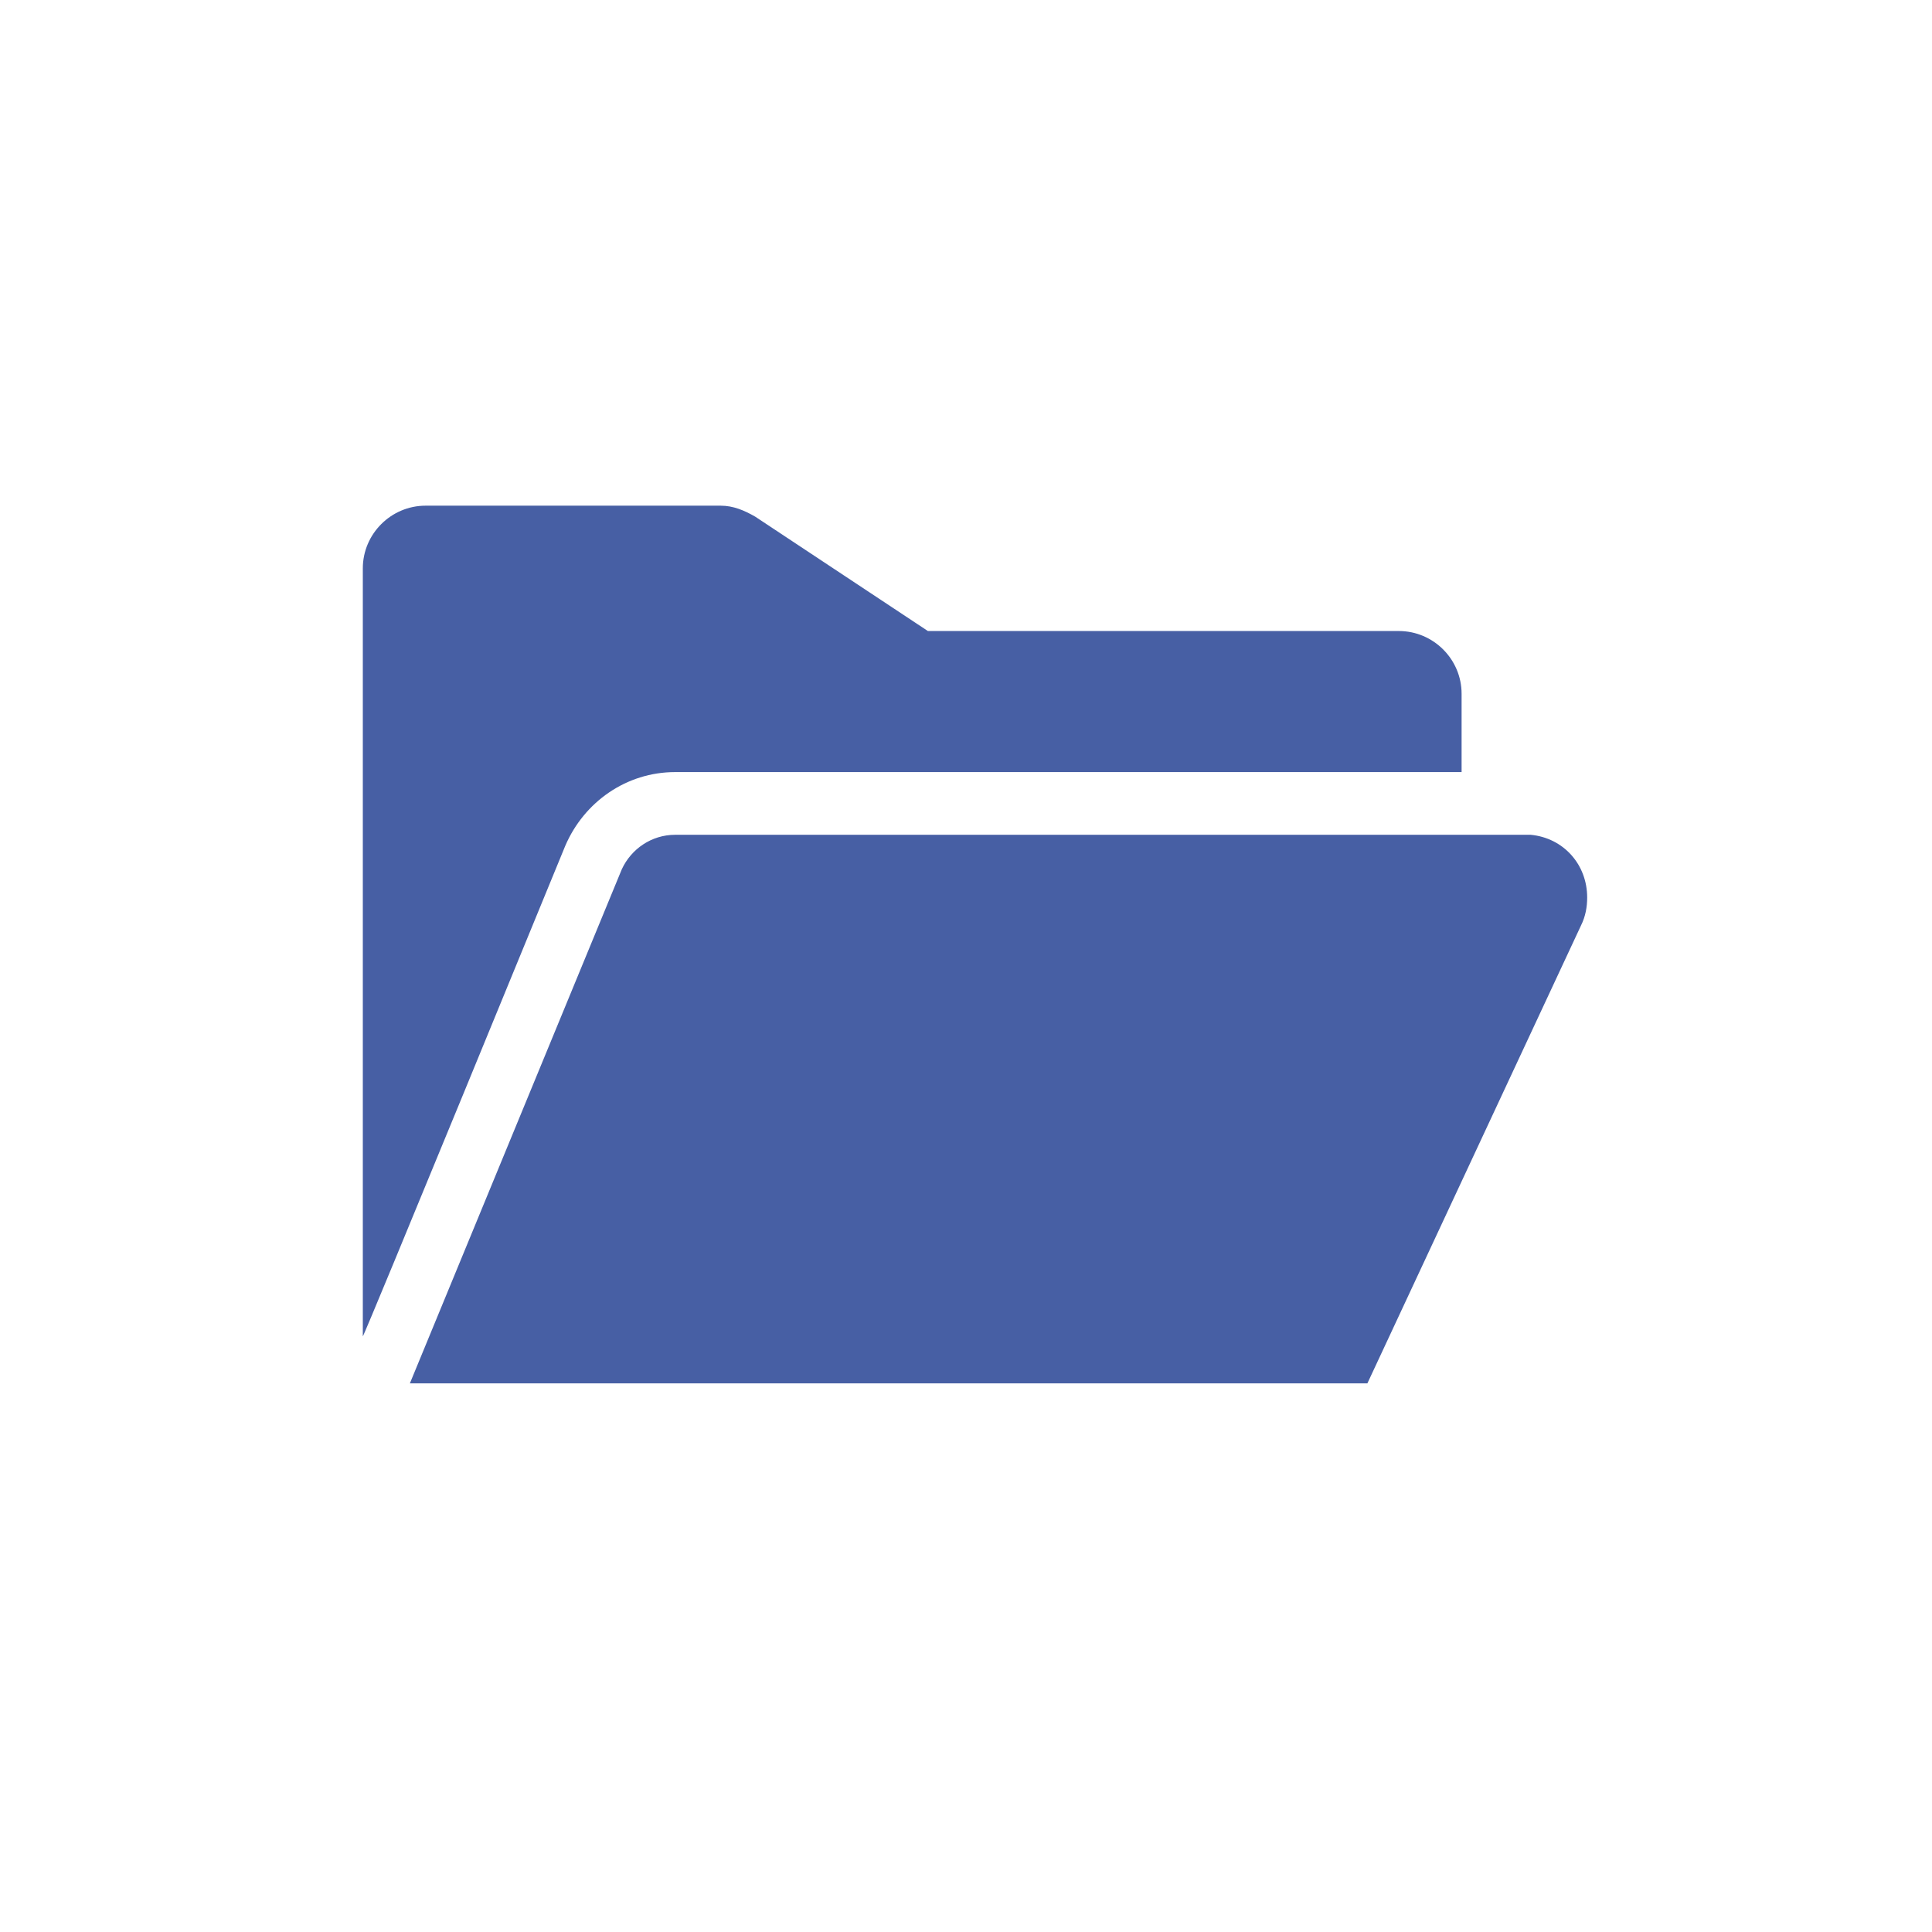
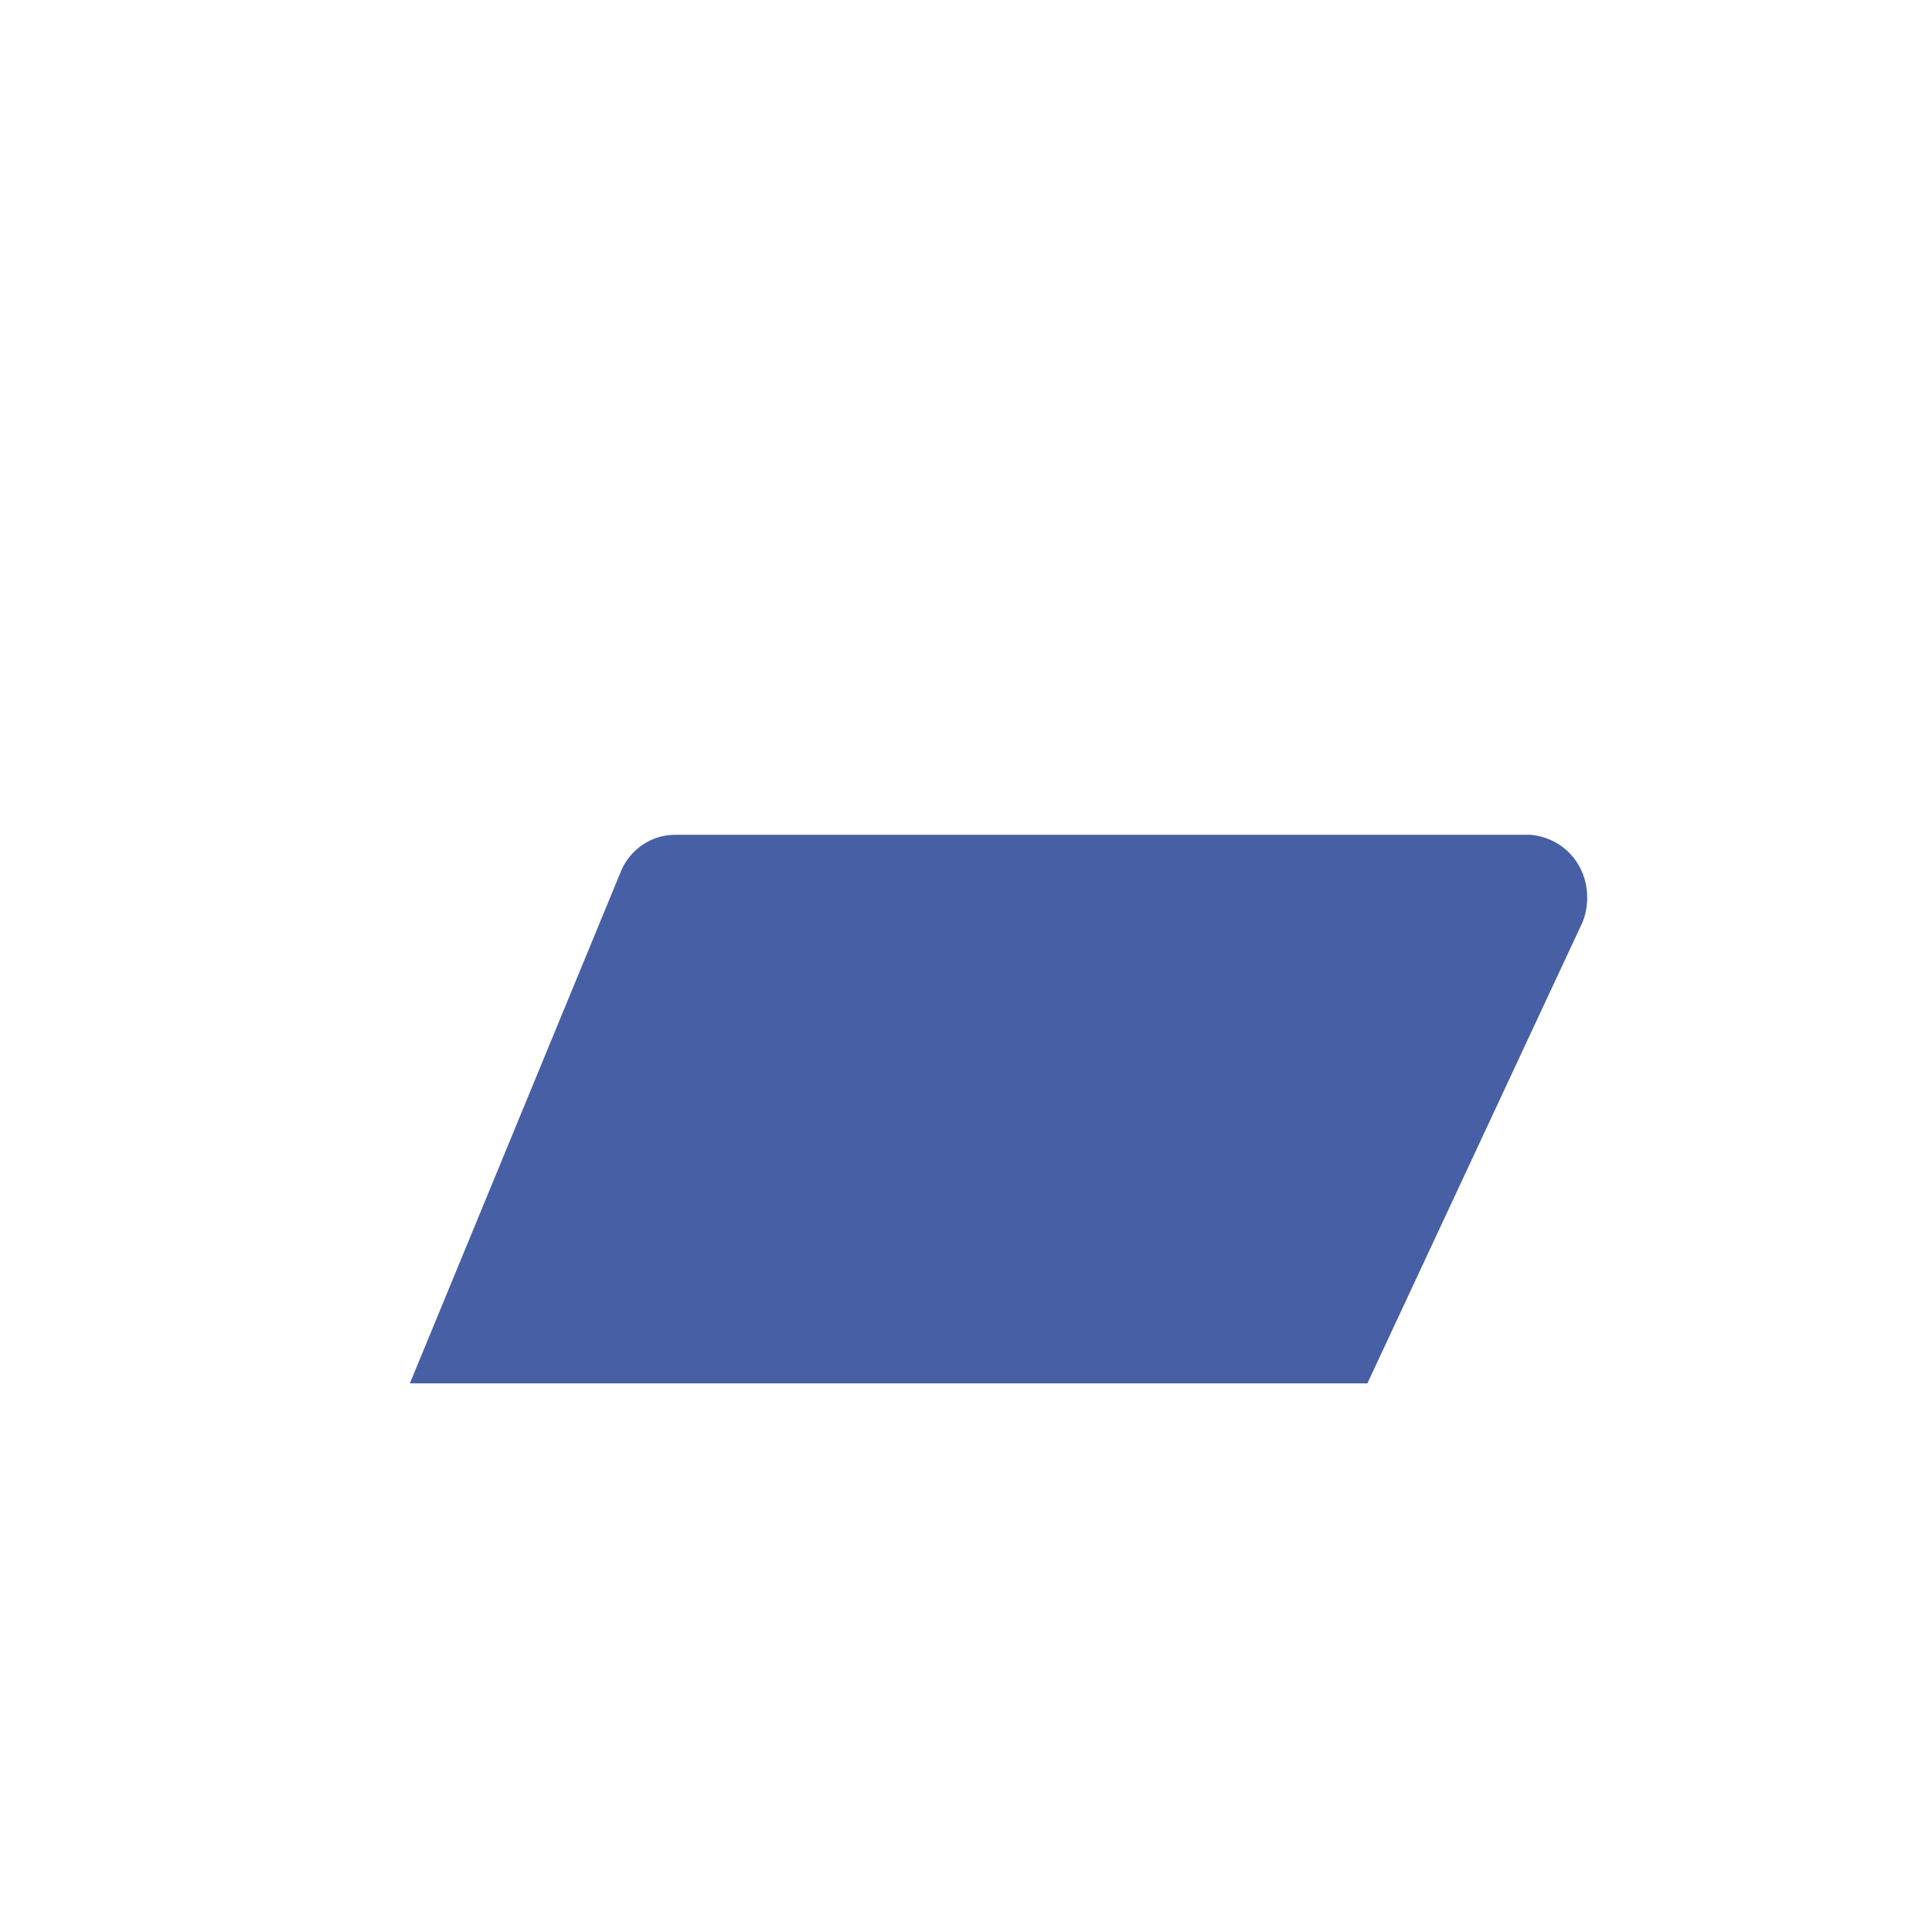
<svg xmlns="http://www.w3.org/2000/svg" version="1.1" id="Ebene_1" x="0px" y="0px" width="56.69px" height="56.69px" viewBox="0 0 56.69 56.69" enable-background="new 0 0 56.69 56.69" xml:space="preserve">
  <g>
    <g>
-       <path fill="#475FA4" d="M19.811,22.655h23.076v-2.299c0-1.012-0.828-1.84-1.842-1.84H27.227L22.16,15.16    c-0.322-0.185-0.645-0.322-1.013-0.322h-8.659c-1.013,0-1.842,0.828-1.842,1.84v22.533c0,0.093,5.941-14.394,5.941-14.394    C17.14,23.529,18.383,22.655,19.811,22.655z" />
      <path fill="#475FA4" d="M46.572,26.335c0-0.966-0.691-1.748-1.658-1.84H19.811c-0.691,0-1.29,0.414-1.566,1.012l-6.218,15.084    h28.096l6.265-13.429C46.525,26.887,46.572,26.61,46.572,26.335z" />
    </g>
  </g>
</svg>